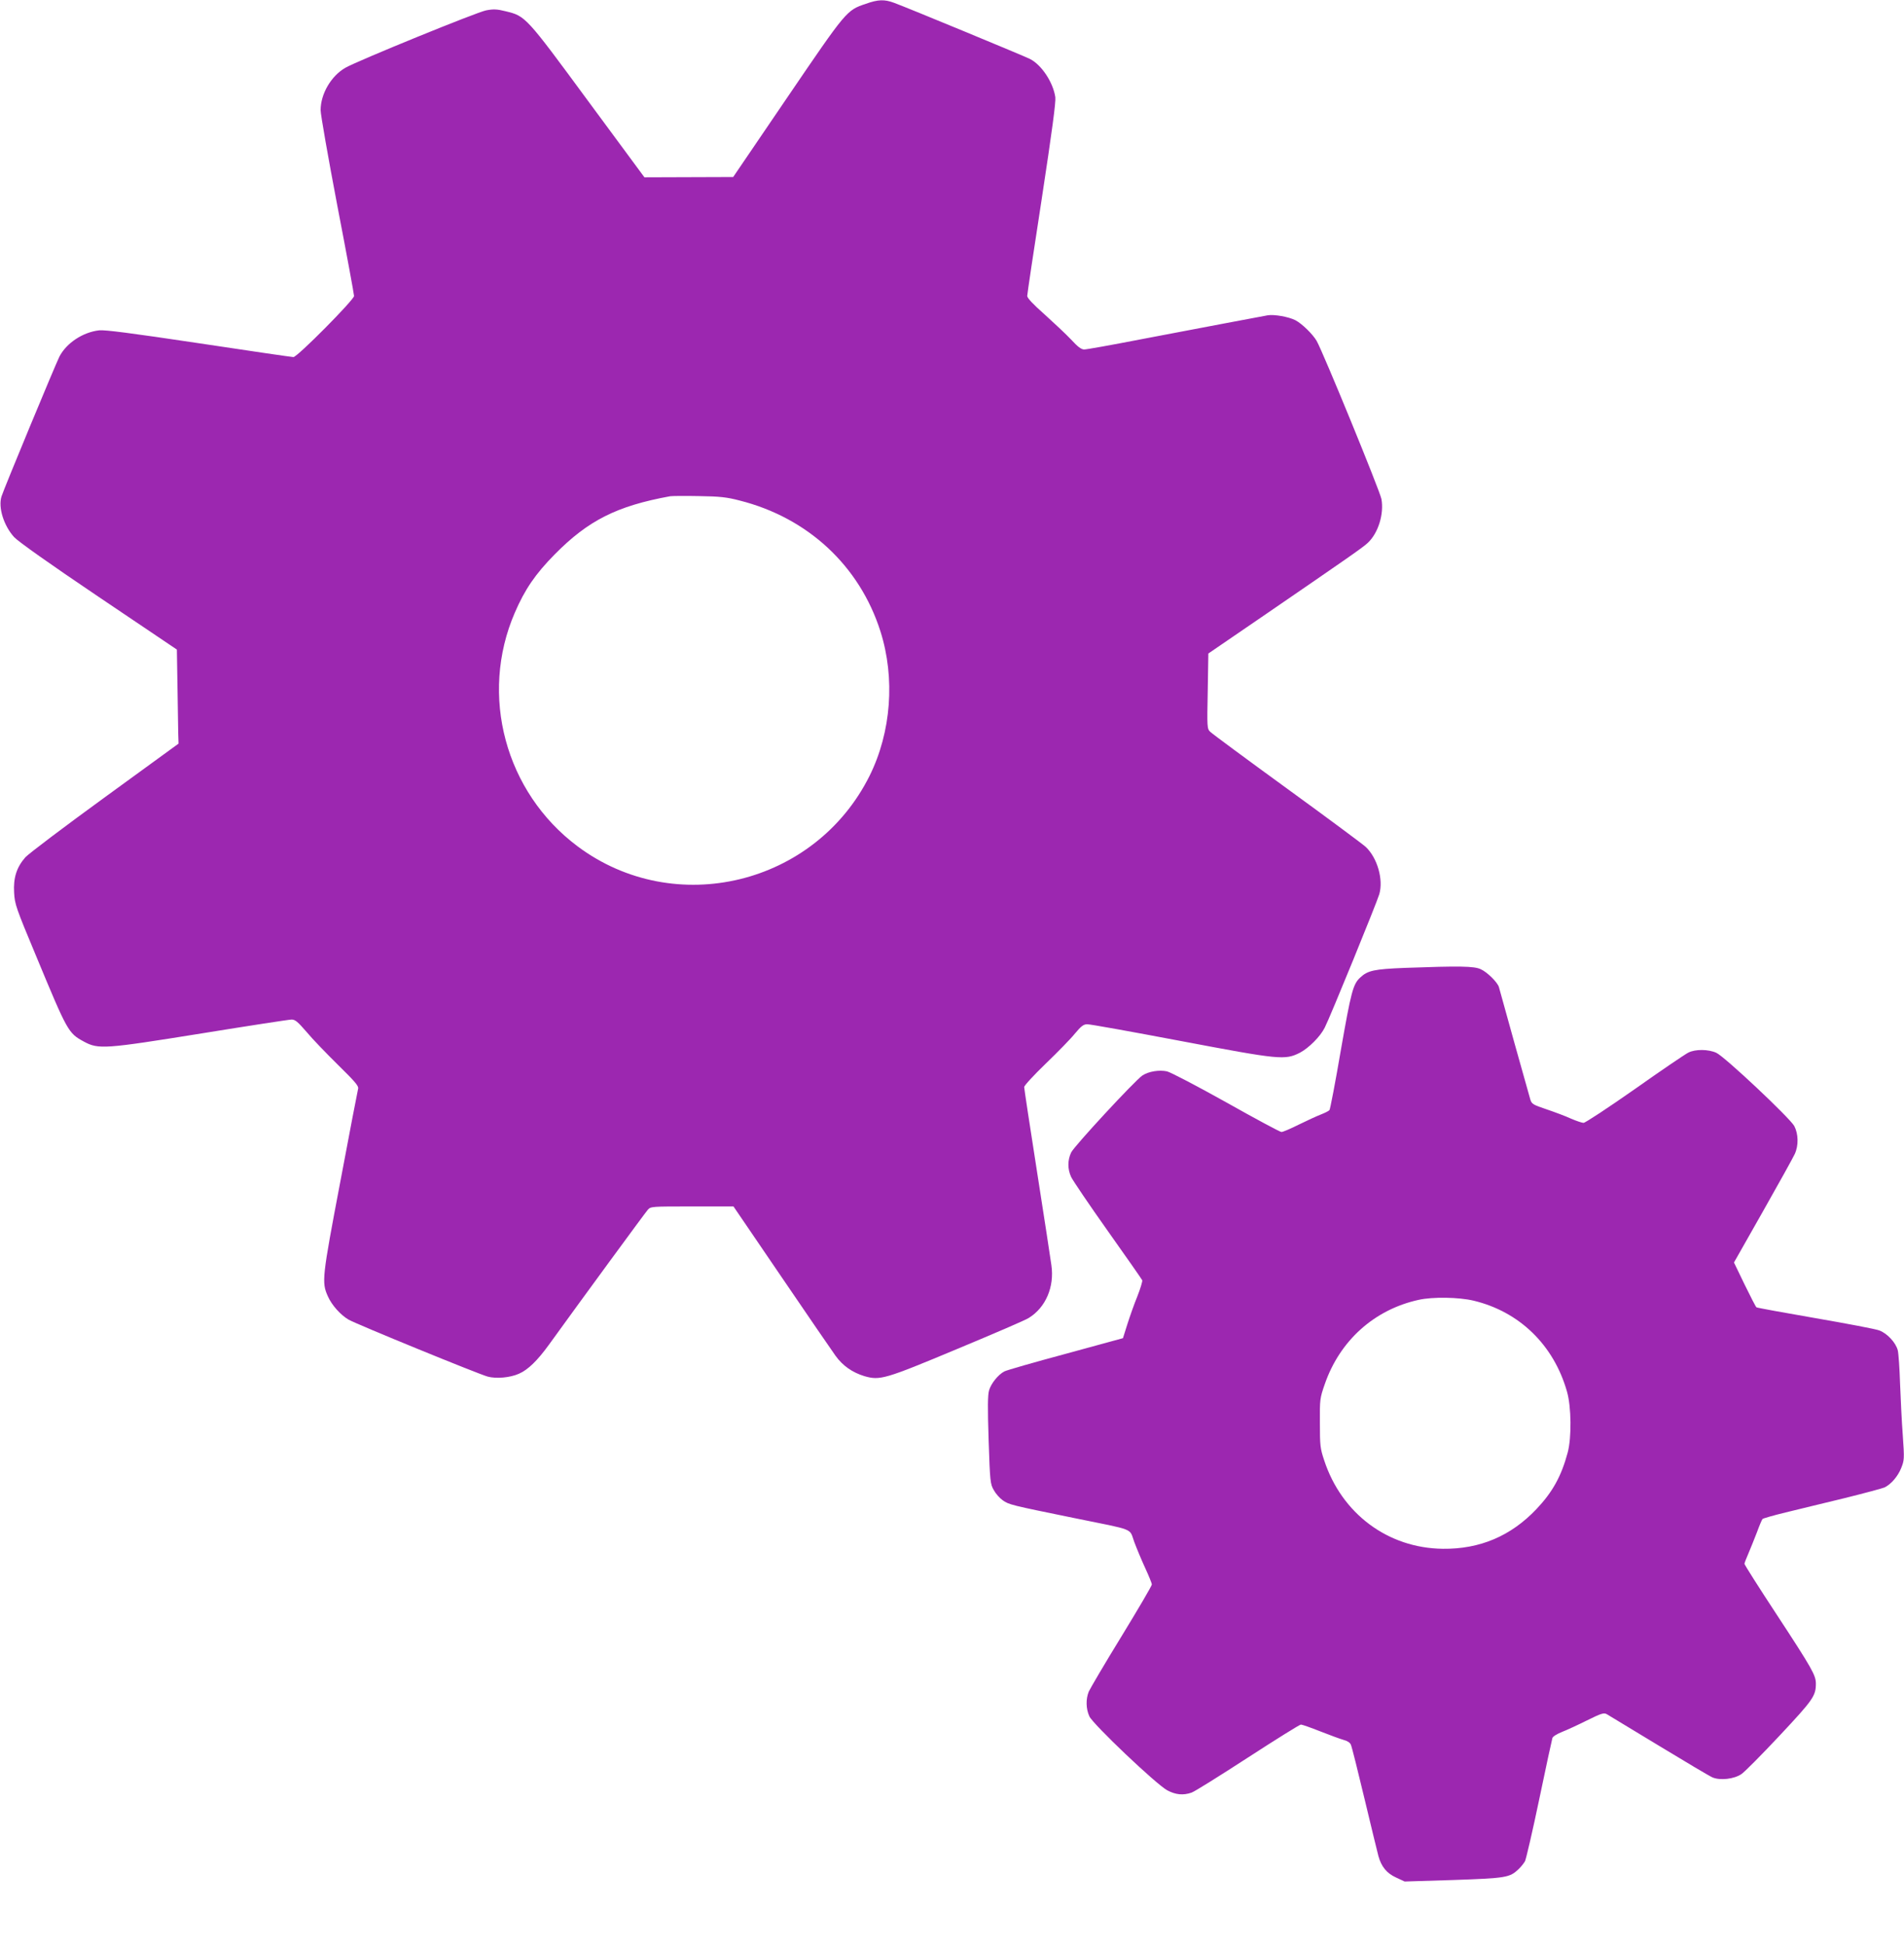
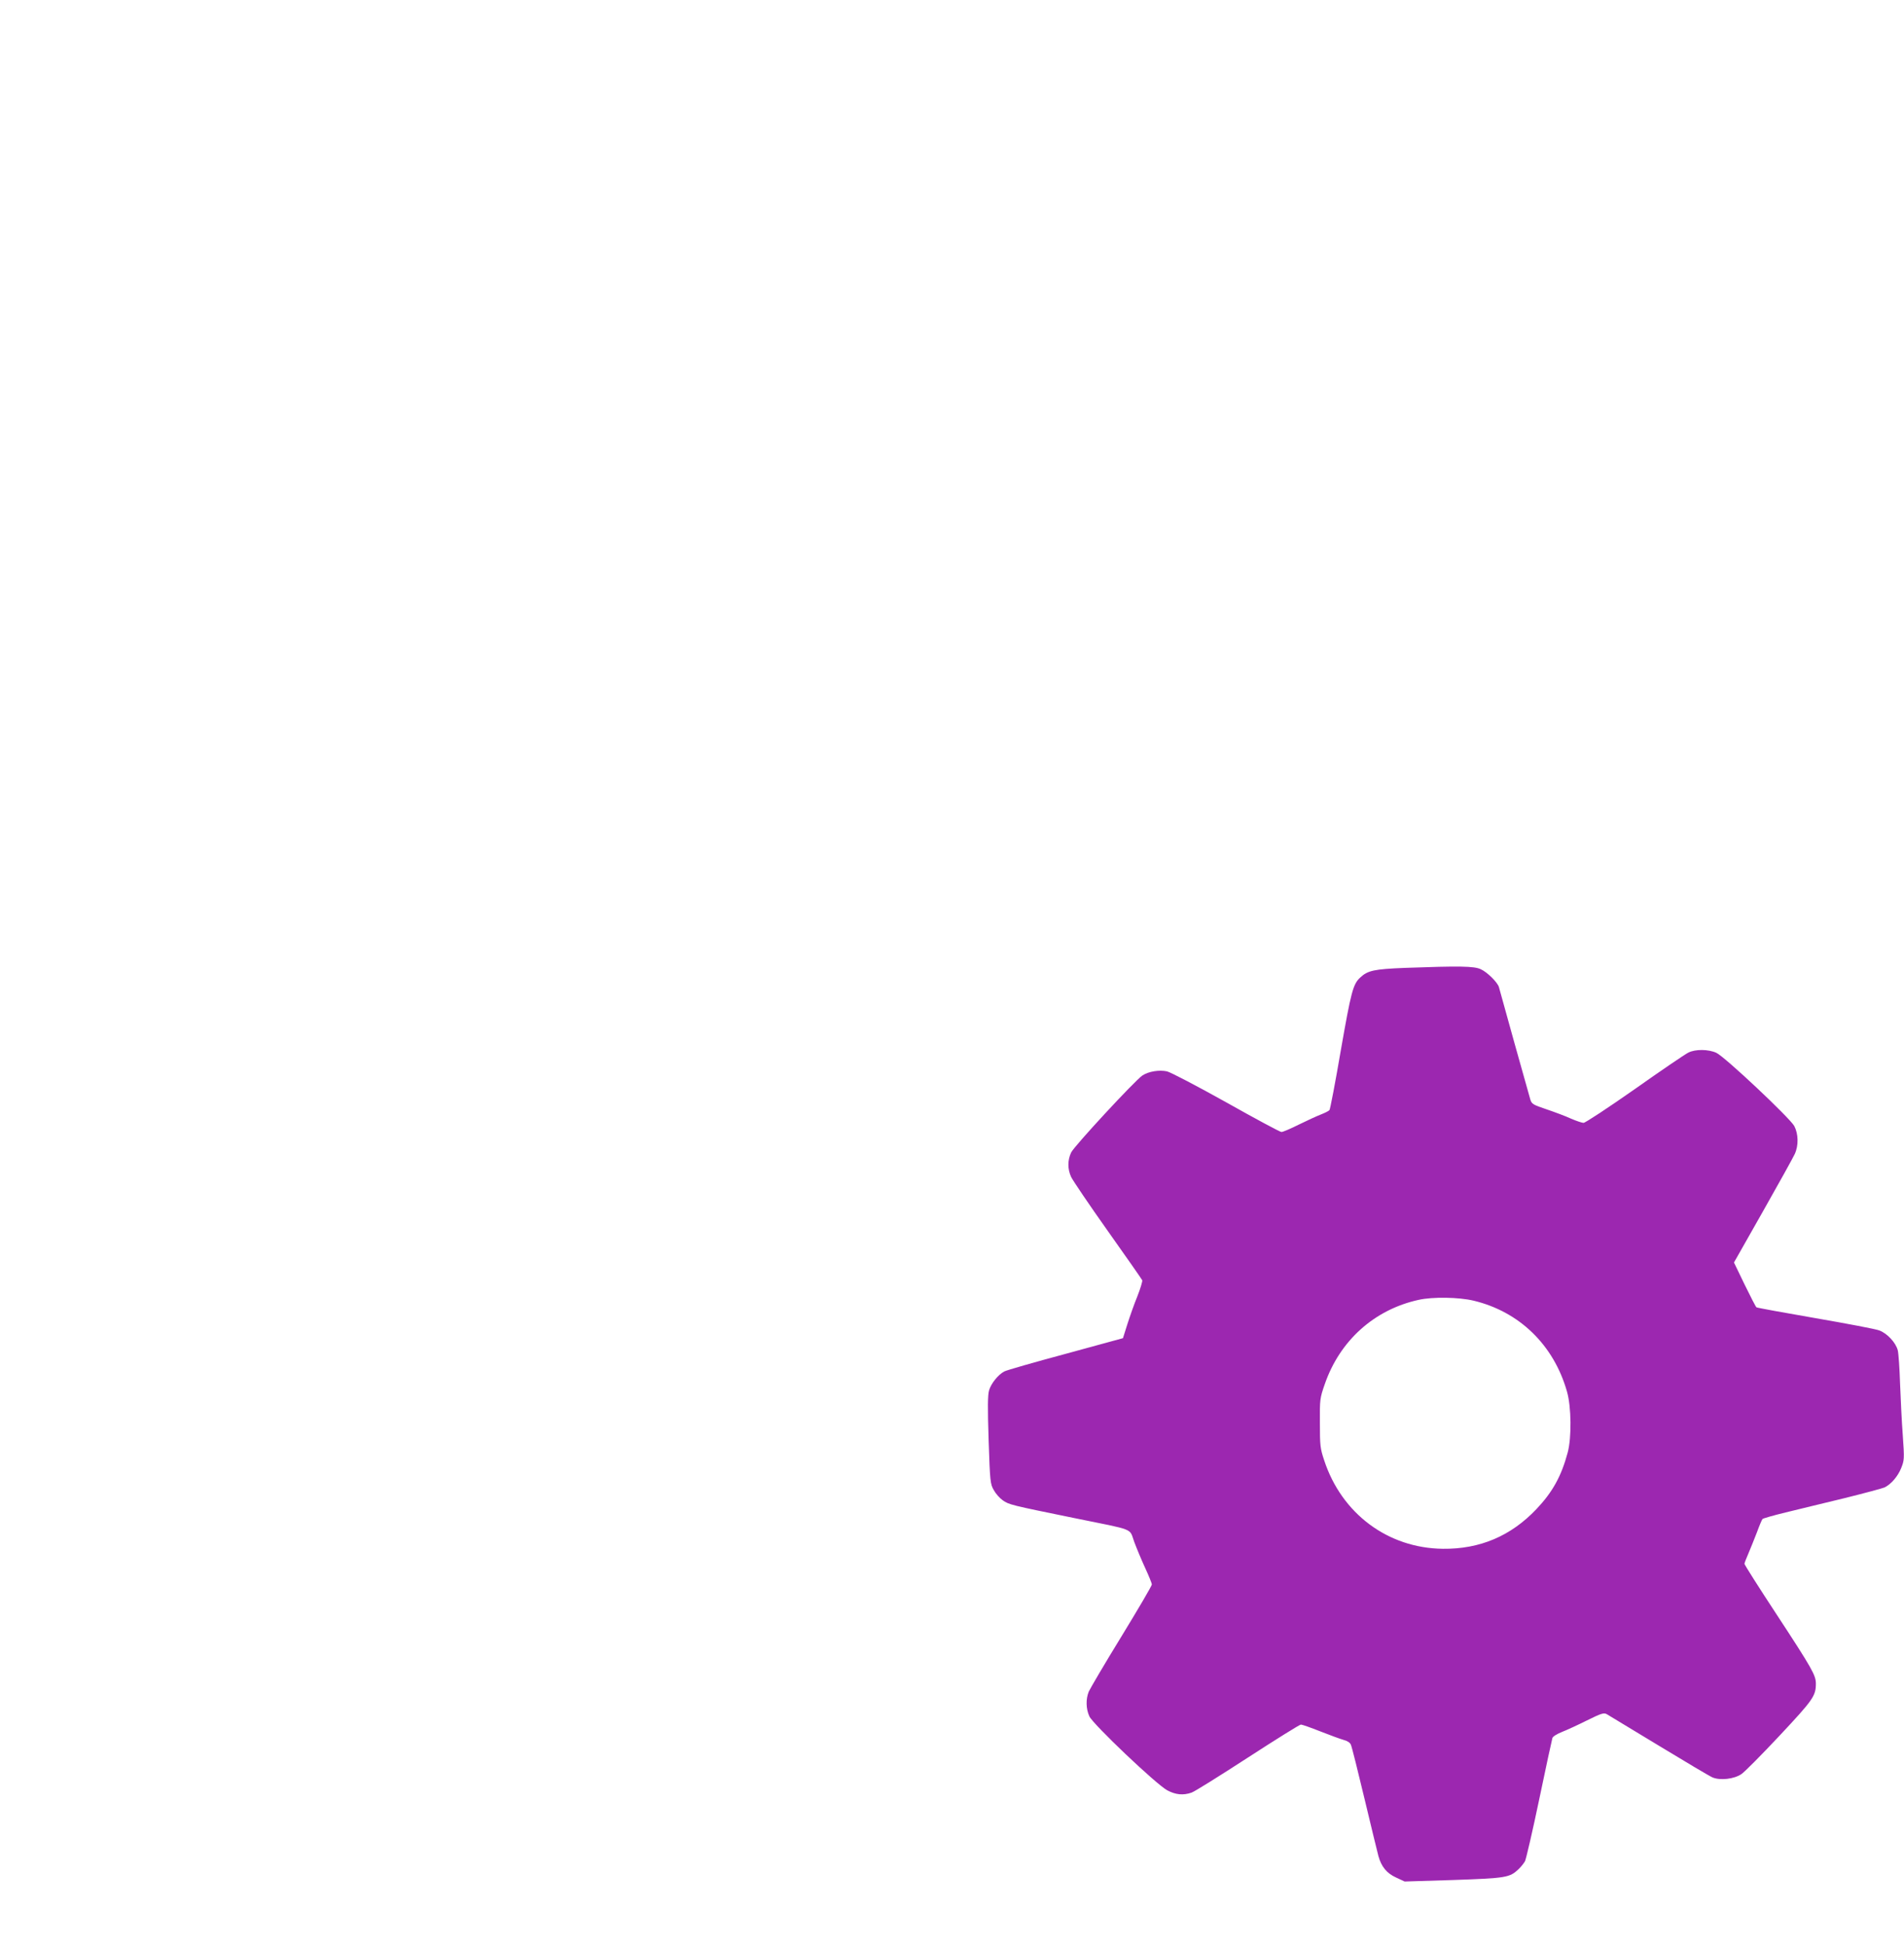
<svg xmlns="http://www.w3.org/2000/svg" version="1.0" width="1253pt" height="1280pt" viewBox="0 0 1253 1280" preserveAspectRatio="xMidYMid meet">
  <g transform="translate(0,1280) scale(0.1,-0.1)" fill="#9c27b0" stroke="none">
-     <path d="M5698 12775 c-127 -43 -126 -42 -516 -615 l-357 -525 -292 -1 -292 -1 -372 504 c-410 557 -410 557 -542 589 -56 14 -79 15 -127 6 -58 -10 -849 -333 -927 -378 -94 -54 -163 -172 -163 -279 0 -30 50 -313 110 -629 61 -316 110 -583 110 -594 0 -25 -373 -402 -399 -402 -10 0 -291 41 -622 91 -447 67 -618 89 -656 85 -108 -12 -216 -84 -262 -173 -27 -54 -365 -869 -381 -920 -23 -73 15 -193 83 -268 27 -29 231 -174 556 -393 l515 -347 4 -245 c2 -135 4 -274 5 -309 l2 -65 -485 -353 c-267 -194 -502 -372 -523 -395 -58 -66 -80 -136 -74 -233 4 -76 12 -99 146 -420 206 -496 210 -504 313 -560 96 -52 135 -49 776 54 309 50 575 91 591 91 24 0 41 -15 99 -82 38 -46 132 -143 207 -217 109 -107 136 -138 132 -155 -3 -11 -56 -286 -117 -611 -121 -637 -124 -664 -82 -757 25 -57 83 -122 136 -153 52 -30 856 -359 916 -375 56 -15 147 -7 205 19 60 26 122 87 196 189 213 295 635 871 652 890 20 22 23 22 292 22 l272 0 314 -461 c173 -254 333 -488 357 -521 48 -67 112 -111 191 -135 102 -29 132 -21 610 179 240 100 452 191 471 204 112 69 170 205 149 348 -5 37 -47 312 -94 612 -47 299 -85 551 -85 560 0 9 64 79 143 155 78 75 165 164 192 198 40 48 56 60 80 60 16 1 293 -49 615 -110 655 -124 686 -127 785 -77 57 30 134 106 163 165 33 63 343 823 359 878 28 97 -13 239 -89 311 -18 17 -251 190 -518 384 -267 194 -494 362 -506 374 -20 20 -21 28 -16 268 l4 247 377 258 c529 363 642 441 672 470 69 64 108 191 90 289 -11 56 -383 964 -426 1040 -26 45 -98 115 -141 137 -44 22 -138 39 -181 32 -47 -8 -397 -75 -845 -160 -185 -36 -348 -65 -363 -65 -19 0 -42 17 -86 65 -34 36 -113 110 -175 166 -74 65 -114 108 -114 121 0 11 43 300 96 642 68 446 93 634 89 666 -14 97 -90 213 -167 252 -35 18 -808 338 -893 369 -64 24 -105 23 -187 -6z m-831 -3269 c449 -113 790 -430 927 -861 98 -309 71 -663 -71 -950 -358 -719 -1282 -943 -1922 -465 -476 356 -648 995 -413 1538 66 153 135 254 262 383 221 224 409 319 760 383 14 2 99 3 190 1 137 -2 183 -7 267 -29z" />
    <path d="M9245 6430 c-201 -8 -244 -17 -293 -63 -48 -44 -60 -91 -128 -478 -36 -211 -70 -389 -75 -395 -5 -6 -31 -19 -57 -29 -26 -10 -91 -40 -144 -66 -54 -27 -105 -49 -115 -49 -9 0 -173 88 -363 195 -195 109 -366 198 -390 204 -51 11 -121 0 -162 -27 -48 -32 -450 -466 -469 -507 -24 -51 -24 -109 0 -161 11 -23 119 -183 241 -355 122 -172 224 -318 227 -325 2 -7 -12 -54 -32 -105 -21 -51 -50 -134 -66 -184 l-29 -92 -377 -103 c-208 -56 -390 -108 -404 -116 -39 -20 -87 -79 -100 -124 -9 -31 -10 -109 -3 -328 9 -275 11 -289 34 -329 13 -24 40 -54 59 -67 41 -29 55 -32 466 -116 413 -84 365 -65 399 -157 16 -43 48 -120 72 -172 24 -52 44 -101 44 -109 0 -9 -90 -162 -200 -342 -110 -179 -206 -343 -215 -363 -20 -49 -19 -113 4 -163 24 -52 439 -447 513 -487 55 -29 104 -34 159 -15 19 6 185 110 370 230 185 120 342 218 350 218 8 0 65 -20 128 -45 63 -25 132 -50 153 -56 24 -6 43 -18 48 -32 6 -12 46 -173 90 -357 44 -184 85 -353 91 -375 19 -70 55 -114 117 -142 l56 -26 321 10 c347 12 370 16 428 71 16 15 35 39 43 53 7 15 50 199 94 410 44 211 83 391 86 400 2 10 30 27 62 40 31 12 105 46 165 76 93 46 111 52 130 42 12 -7 166 -100 342 -207 176 -107 336 -202 355 -210 51 -21 141 -11 190 22 21 14 134 128 252 254 222 237 238 261 238 343 -1 54 -24 96 -254 447 -119 181 -216 334 -216 340 0 5 12 36 26 68 14 33 39 95 56 139 16 44 33 84 37 88 4 4 73 24 152 43 79 19 253 62 387 94 133 33 252 65 265 71 43 22 86 72 108 126 21 53 22 59 11 216 -7 89 -14 243 -18 342 -3 99 -10 197 -15 218 -13 51 -70 112 -122 131 -23 9 -213 45 -421 81 -209 36 -383 68 -387 71 -4 2 -39 70 -78 150 l-70 145 191 337 c105 185 199 355 209 377 26 56 24 132 -3 184 -29 53 -457 456 -513 482 -52 24 -139 25 -185 1 -19 -9 -178 -117 -352 -240 -174 -122 -326 -222 -337 -222 -10 0 -48 13 -83 28 -34 16 -107 43 -160 61 -89 30 -98 35 -107 64 -5 18 -53 187 -106 377 -53 190 -98 353 -101 364 -10 32 -77 98 -119 117 -44 21 -140 22 -500 9z m452 -2190 c302 -72 528 -292 615 -598 29 -100 31 -303 5 -401 -42 -157 -100 -261 -206 -373 -168 -177 -372 -264 -616 -261 -361 4 -666 231 -781 583 -26 78 -28 97 -28 245 -1 155 0 163 32 255 99 287 326 491 617 555 93 21 265 18 362 -5z" />
  </g>
</svg>